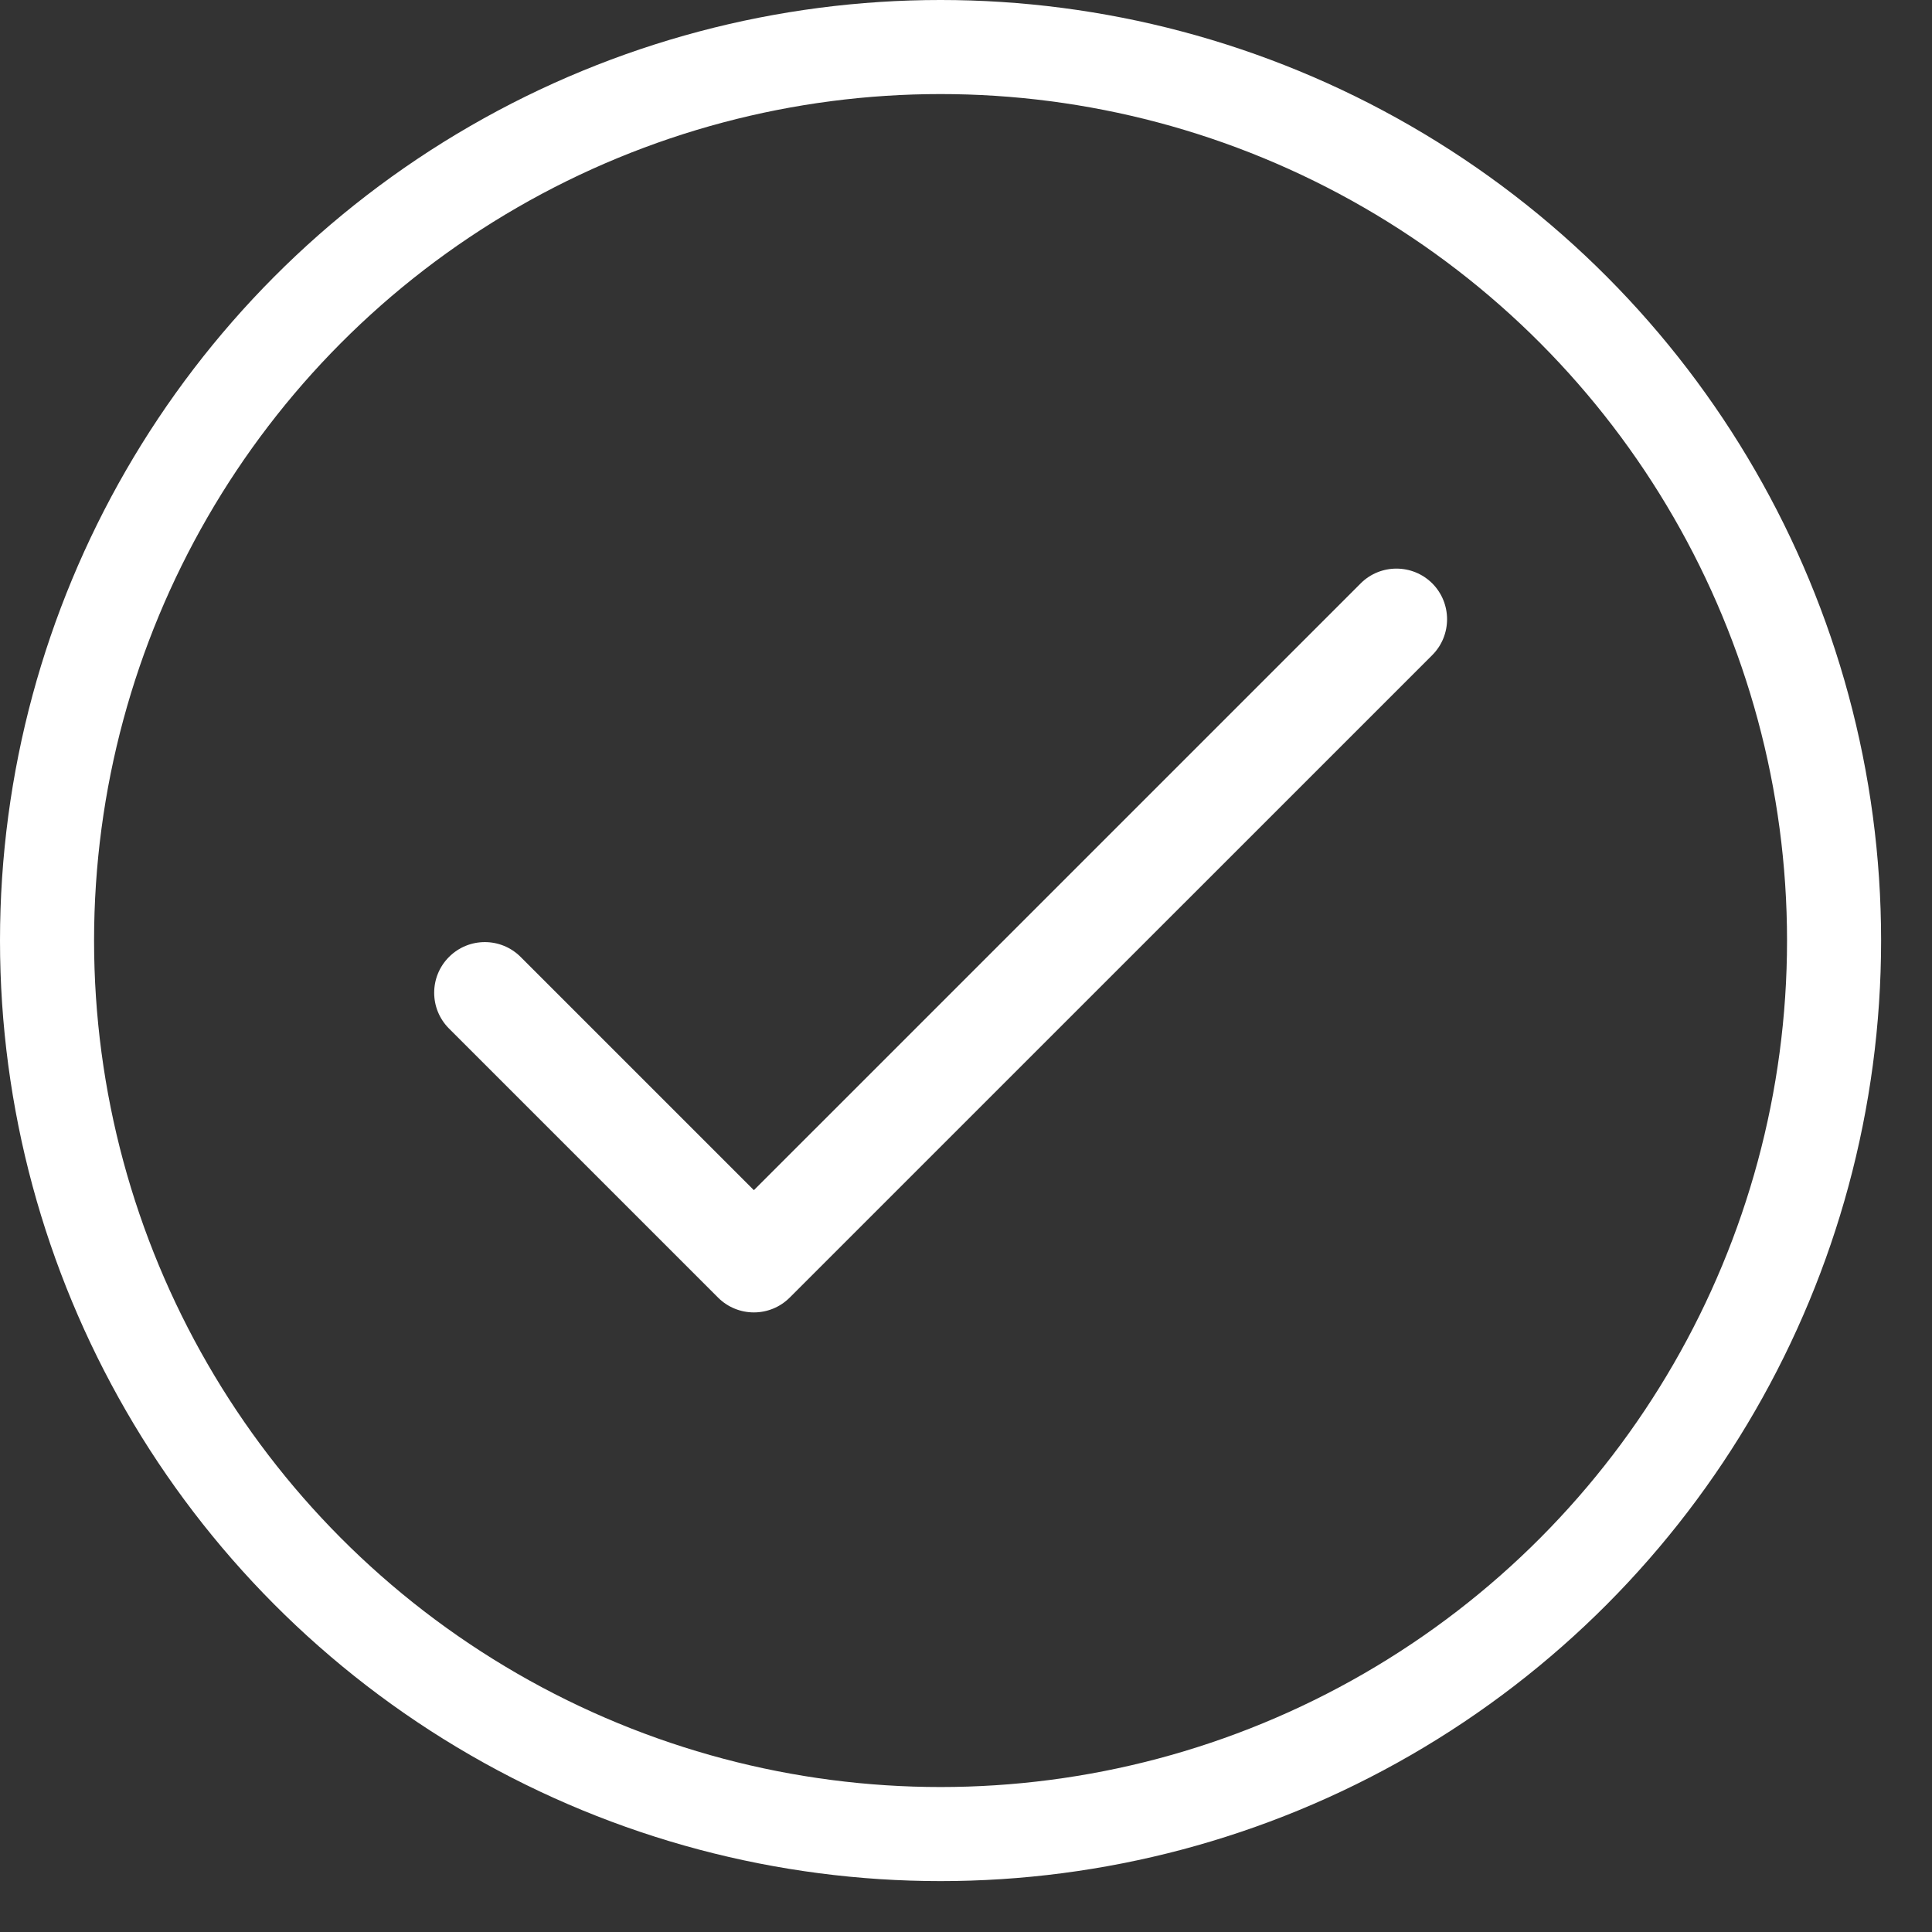
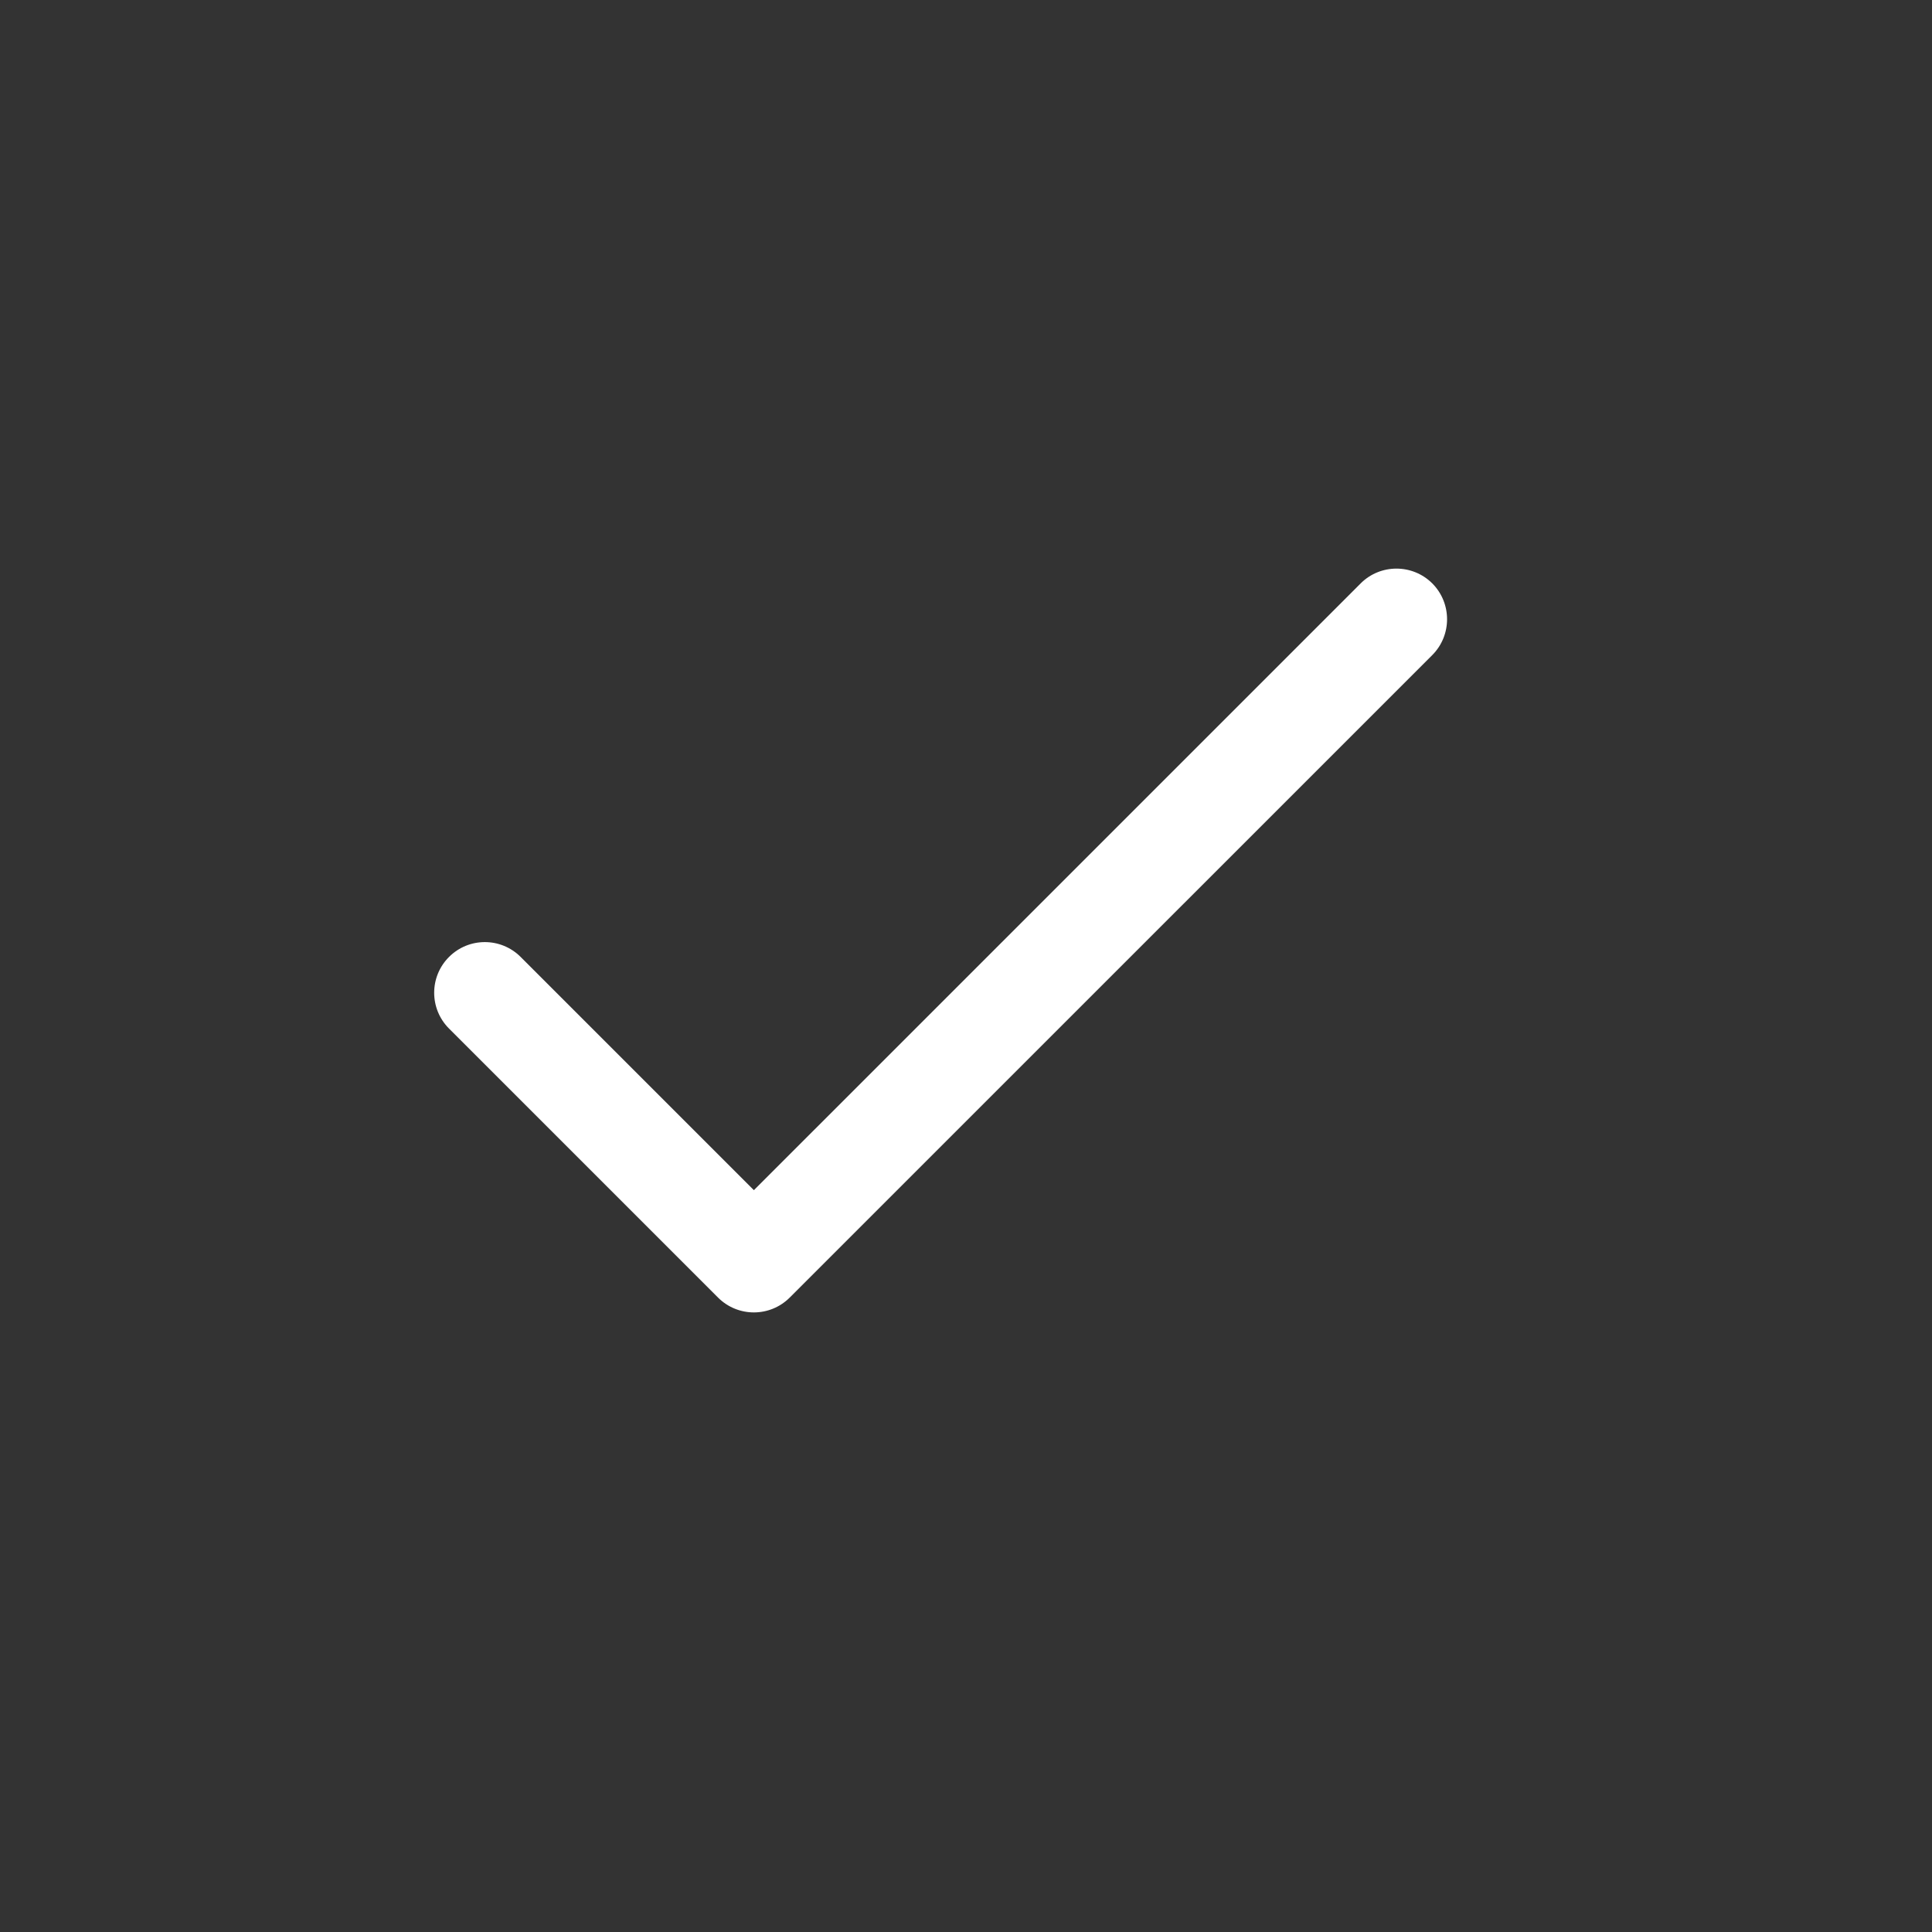
<svg xmlns="http://www.w3.org/2000/svg" width="29" height="29" viewBox="0 0 29 29" fill="none">
  <rect x="0" y="0" width="29" height="29" fill="#333333" stroke="none" />
-   <circle cx="14.118" cy="14.118" r="13.412" stroke="white" stroke-width="1.412" />
  <g clip-path="url(#clip0_99_2)">
    <path d="M21.499 8.757C21.202 8.461 20.72 8.461 20.424 8.757L11.316 17.865L7.815 14.364C7.518 14.067 7.037 14.067 6.74 14.364C6.443 14.661 6.443 15.142 6.74 15.439L10.778 19.477C11.075 19.774 11.557 19.774 11.854 19.477L21.499 9.833C21.795 9.536 21.795 9.054 21.499 8.757Z" fill="white" />
  </g>
  <defs>
    <clipPath id="clip0_99_2">
      <rect width="15.204" height="15.204" fill="white" transform="translate(6.516 6.516)" />
    </clipPath>
  </defs>
</svg>